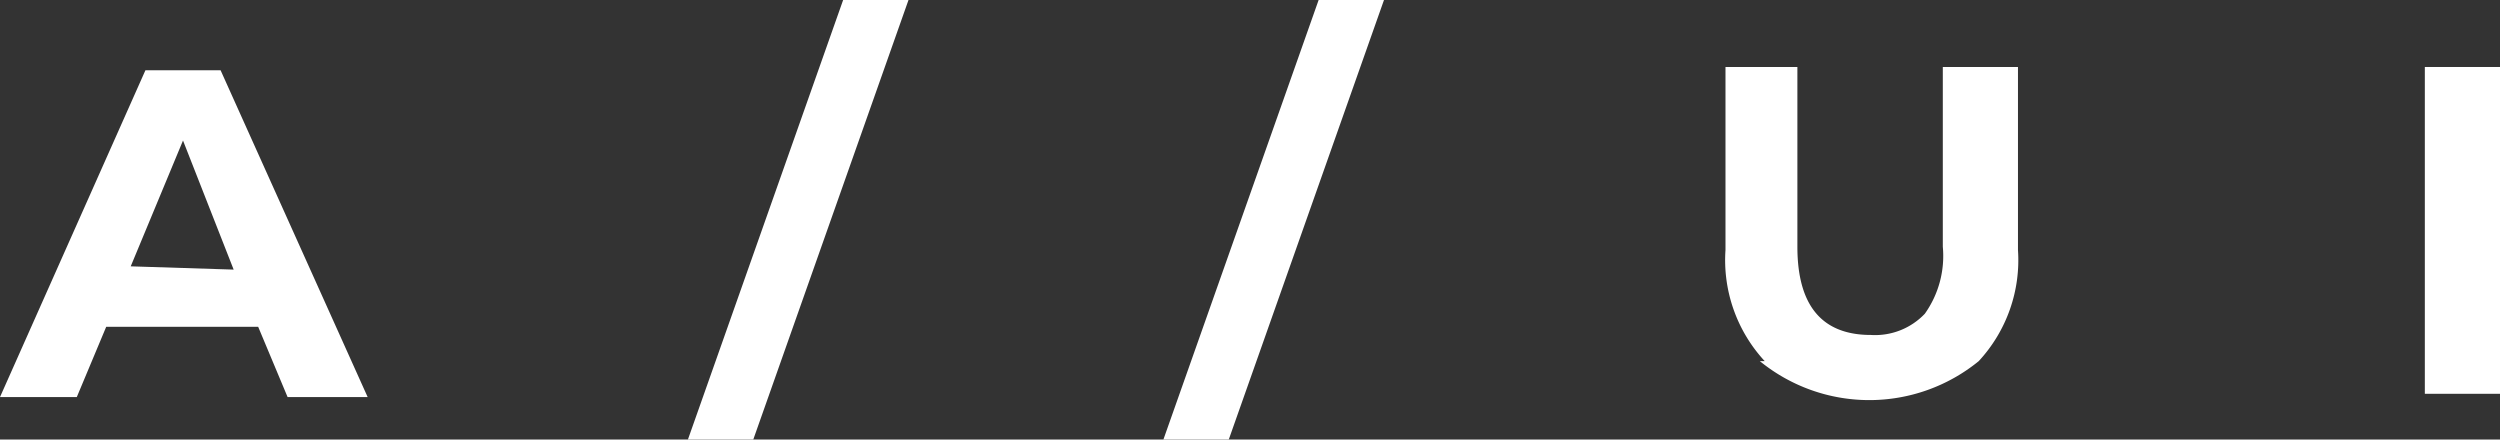
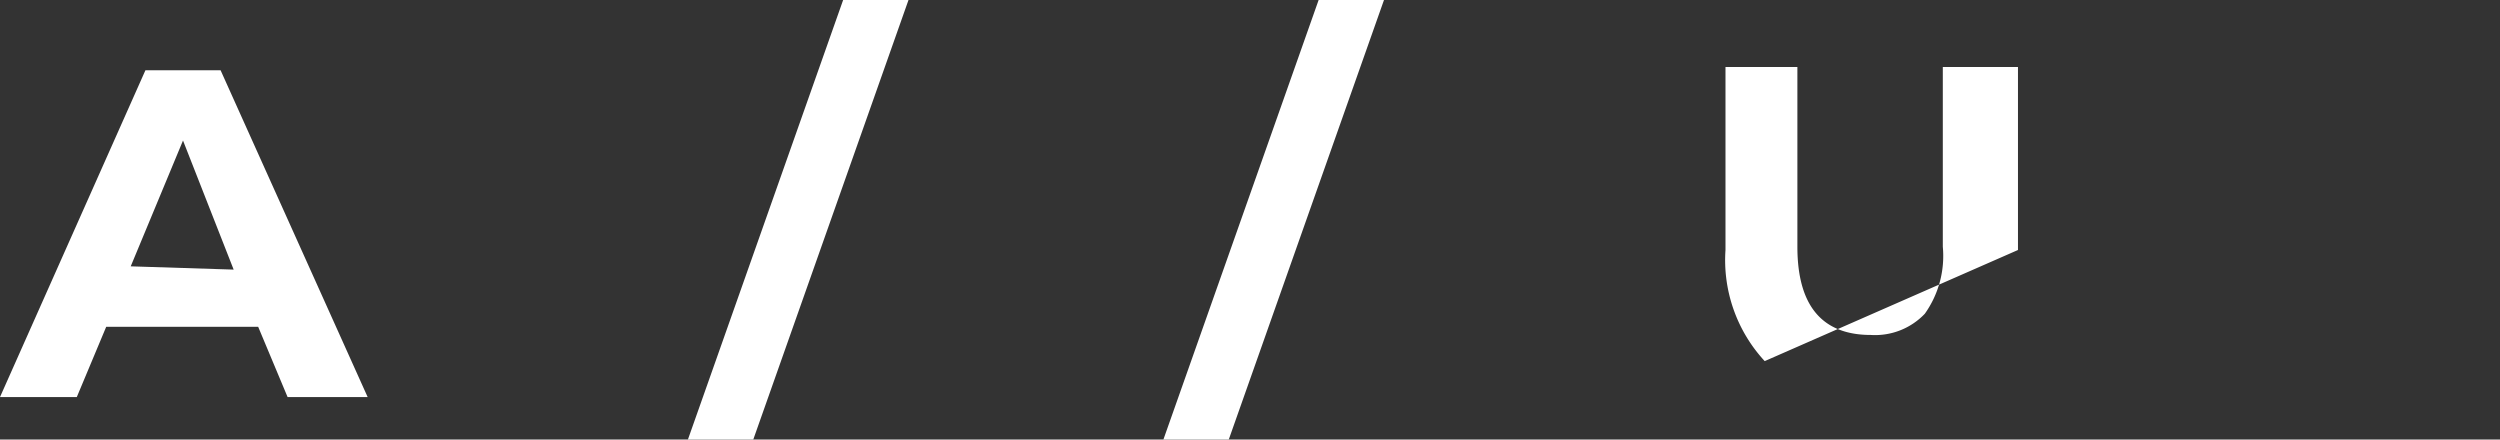
<svg xmlns="http://www.w3.org/2000/svg" viewBox="0 0 15.3 2.69">
  <rect x="0" y="0" width="15.3" height="2.69" fill="#333333" stroke="none" />
  <defs>
    <style>.cls-1{fill:#fff;}</style>
  </defs>
  <title>a_uiРесурс 2</title>
  <g id="Слой_2" data-name="Слой 2">
    <g id="ELEMENTS">
      <path class="cls-1" d="M1.58,2H.65l-.18.43H0l.89-2h.46l.9,2H1.76Zm-.15-.35L1.12.86.8,1.63Z" />
      <path class="cls-1" d="M5.16,0h.4L4.61,2.69h-.4Z" />
      <path class="cls-1" d="M8.07,0h.4L7.52,2.69h-.4Z" />
-       <path class="cls-1" d="M10.8,2.21a.91.91,0,0,1-.24-.68V.41H11v1.1q0,.54.45.54a.42.42,0,0,0,.33-.13.61.61,0,0,0,.11-.41V.41h.46V1.53a.91.91,0,0,1-.24.68,1.06,1.06,0,0,1-1.34,0Z" />
-       <path class="cls-1" d="M14.84.41h.46v2h-.46Z" />
+       <path class="cls-1" d="M10.8,2.21a.91.91,0,0,1-.24-.68V.41H11v1.1q0,.54.45.54a.42.42,0,0,0,.33-.13.61.61,0,0,0,.11-.41V.41h.46V1.53Z" />
    </g>
  </g>
</svg>